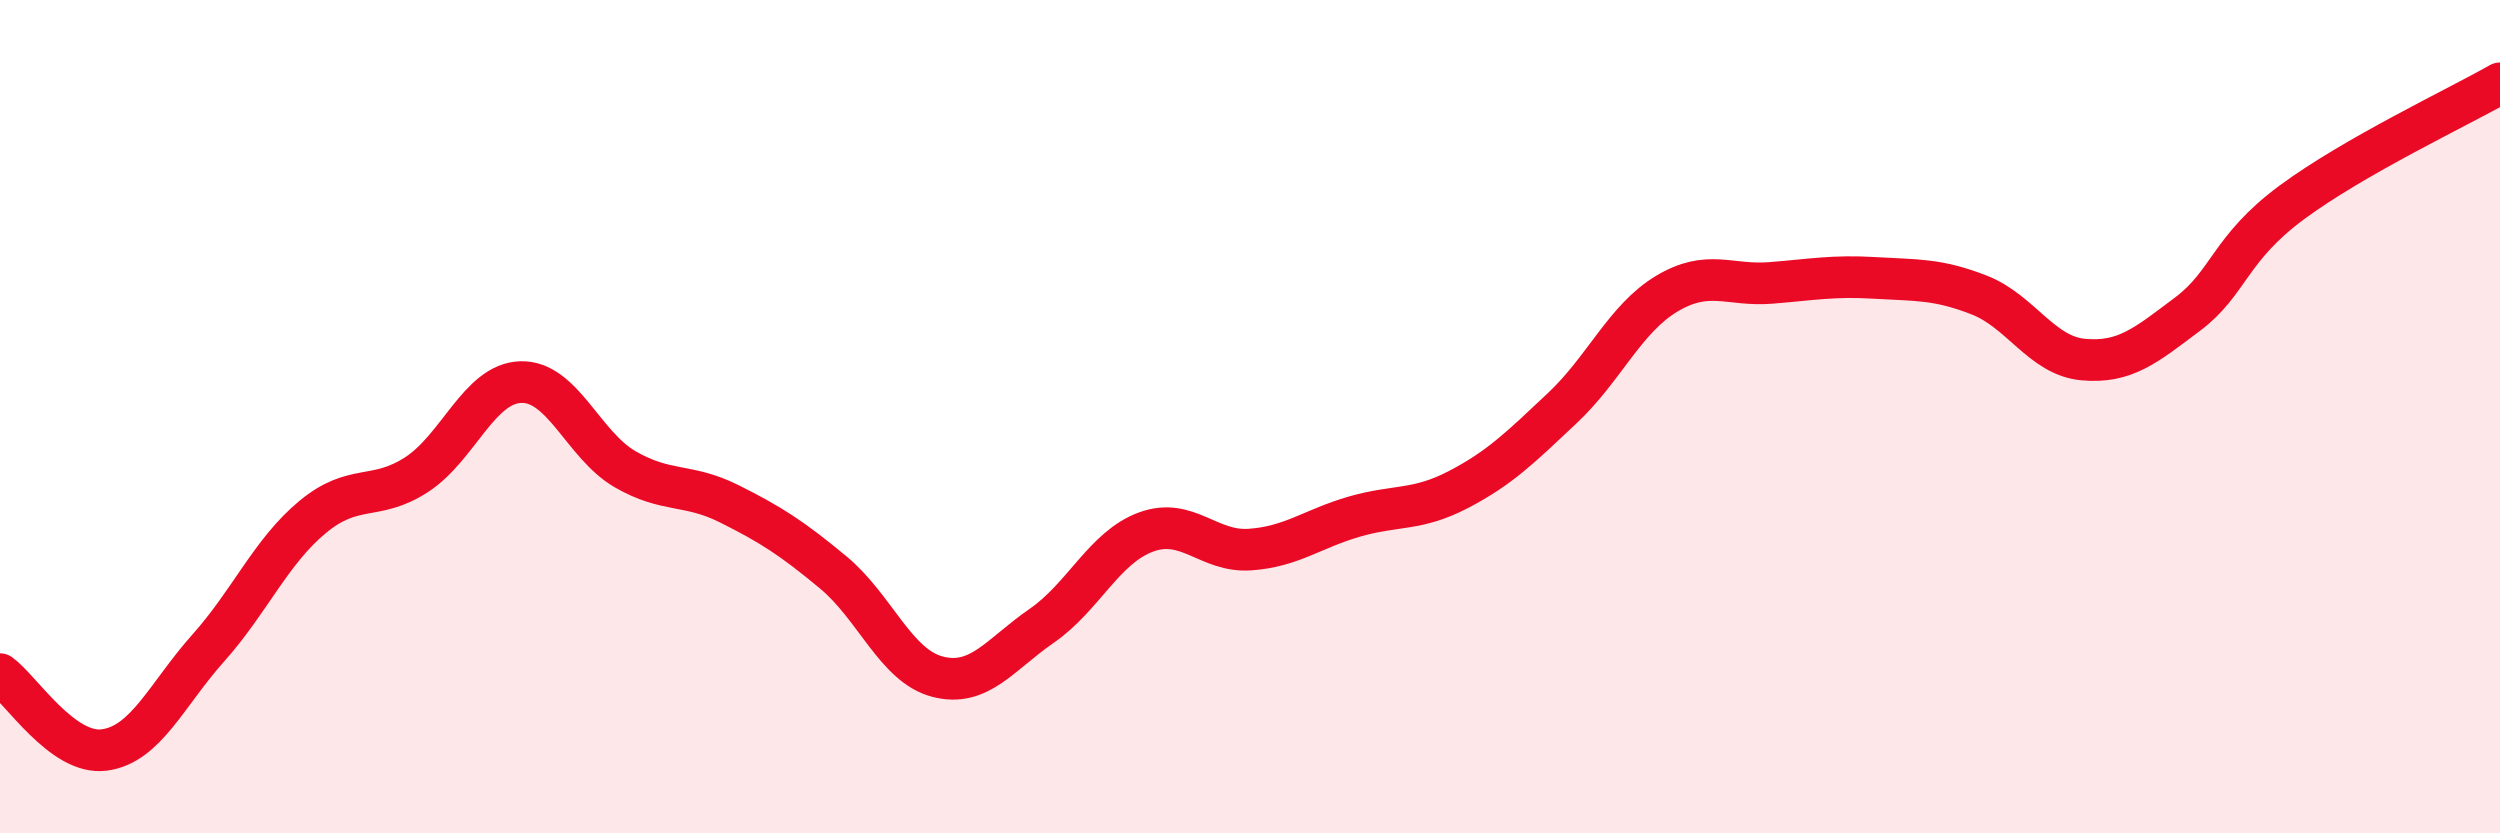
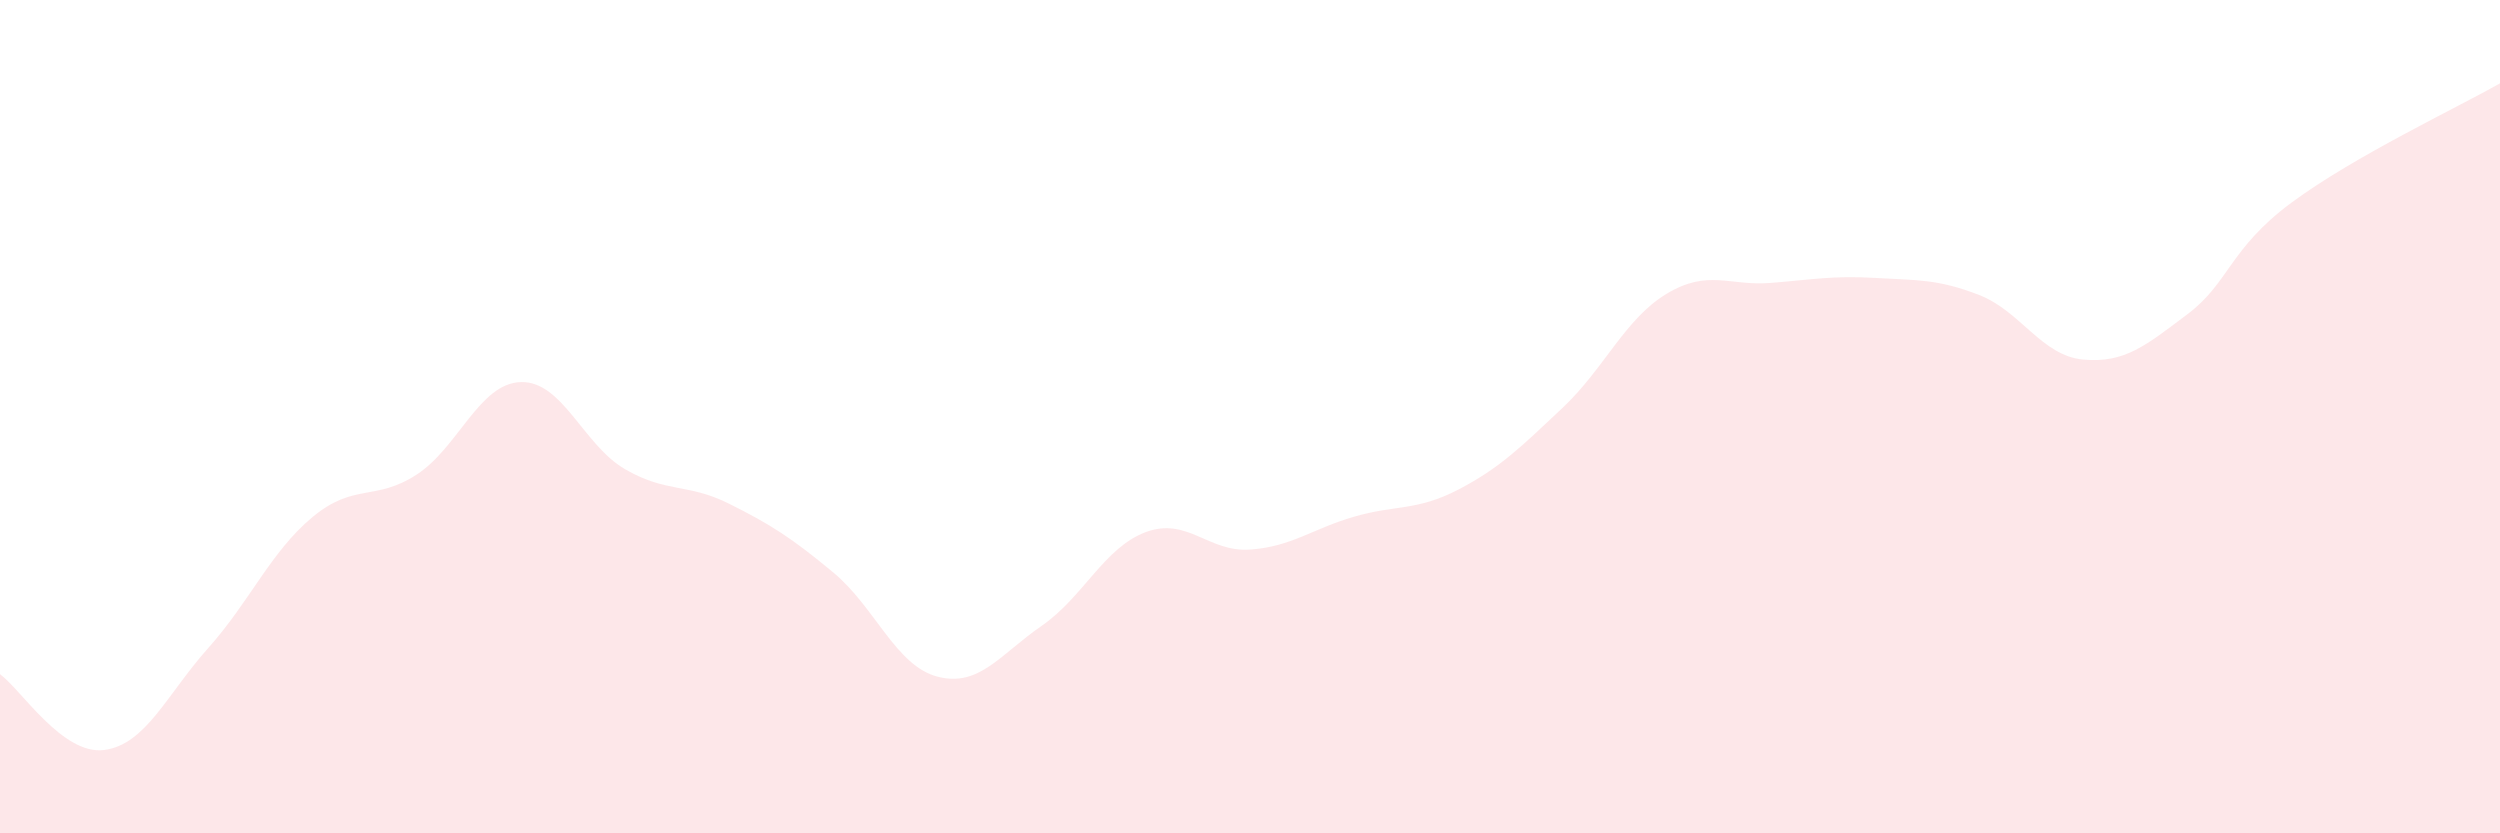
<svg xmlns="http://www.w3.org/2000/svg" width="60" height="20" viewBox="0 0 60 20">
  <path d="M 0,16.18 C 0.5,16.54 1.5,18.13 2.5,18 C 3.5,17.87 4,16.67 5,15.55 C 6,14.43 6.5,13.24 7.5,12.41 C 8.5,11.58 9,12.04 10,11.39 C 11,10.74 11.5,9.2 12.5,9.17 C 13.5,9.14 14,10.68 15,11.26 C 16,11.84 16.5,11.59 17.5,12.09 C 18.5,12.59 19,12.91 20,13.74 C 21,14.57 21.5,15.98 22.5,16.24 C 23.5,16.5 24,15.71 25,15.02 C 26,14.33 26.5,13.14 27.5,12.77 C 28.5,12.4 29,13.26 30,13.19 C 31,13.12 31.5,12.69 32.5,12.4 C 33.5,12.11 34,12.27 35,11.75 C 36,11.23 36.5,10.73 37.5,9.79 C 38.5,8.85 39,7.65 40,7.05 C 41,6.45 41.5,6.87 42.5,6.79 C 43.5,6.71 44,6.61 45,6.67 C 46,6.73 46.5,6.69 47.5,7.08 C 48.5,7.47 49,8.54 50,8.63 C 51,8.72 51.5,8.29 52.5,7.54 C 53.5,6.79 53.5,5.97 55,4.86 C 56.5,3.75 59,2.57 60,2L60 20L0 20Z" fill="#EB0A25" opacity="0.1" stroke-linecap="round" stroke-linejoin="round" />
-   <path d="M 0,16.18 C 0.5,16.54 1.5,18.13 2.5,18 C 3.5,17.87 4,16.67 5,15.55 C 6,14.43 6.5,13.24 7.5,12.41 C 8.5,11.58 9,12.04 10,11.39 C 11,10.74 11.5,9.2 12.5,9.17 C 13.5,9.14 14,10.68 15,11.26 C 16,11.84 16.5,11.59 17.5,12.09 C 18.5,12.59 19,12.91 20,13.74 C 21,14.57 21.5,15.98 22.5,16.24 C 23.5,16.5 24,15.71 25,15.02 C 26,14.33 26.5,13.14 27.5,12.77 C 28.5,12.4 29,13.26 30,13.19 C 31,13.12 31.5,12.69 32.5,12.4 C 33.5,12.11 34,12.27 35,11.75 C 36,11.23 36.5,10.73 37.5,9.79 C 38.5,8.85 39,7.65 40,7.05 C 41,6.45 41.5,6.87 42.5,6.79 C 43.5,6.71 44,6.61 45,6.67 C 46,6.73 46.5,6.69 47.5,7.08 C 48.5,7.47 49,8.54 50,8.63 C 51,8.72 51.5,8.29 52.5,7.54 C 53.5,6.79 53.5,5.97 55,4.86 C 56.5,3.75 59,2.57 60,2" stroke="#EB0A25" stroke-width="1" fill="none" stroke-linecap="round" stroke-linejoin="round" />
</svg>